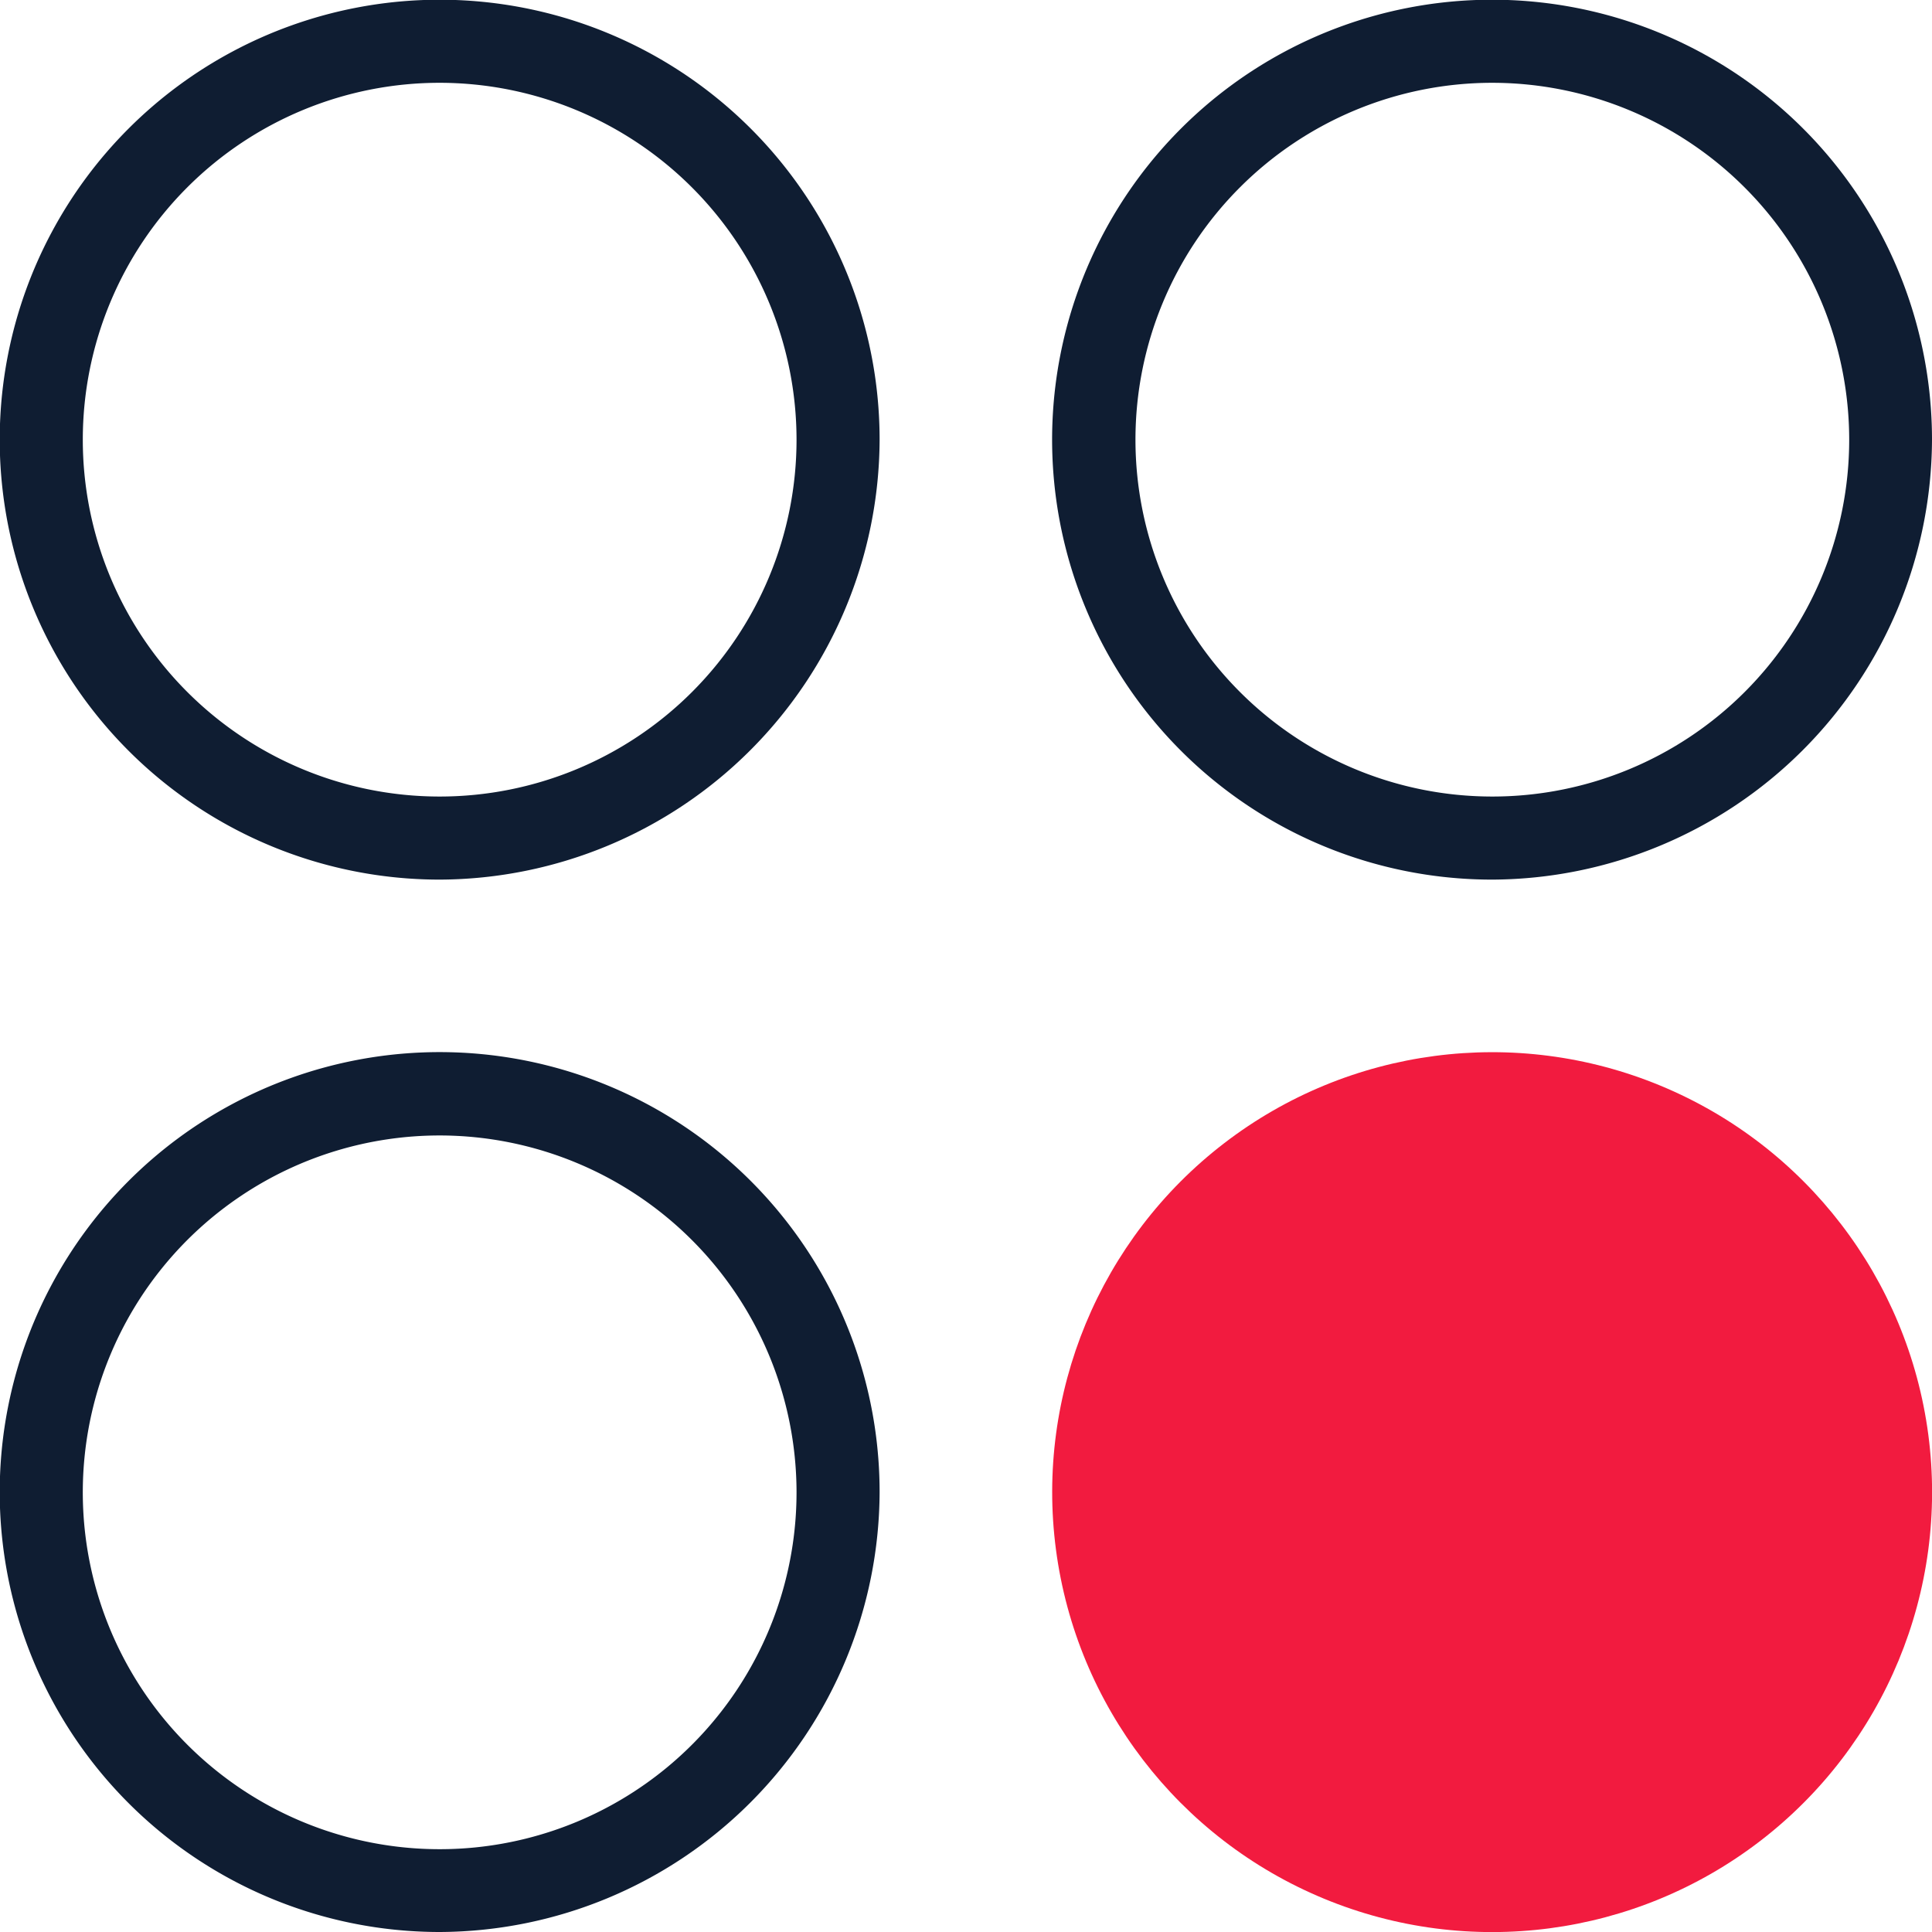
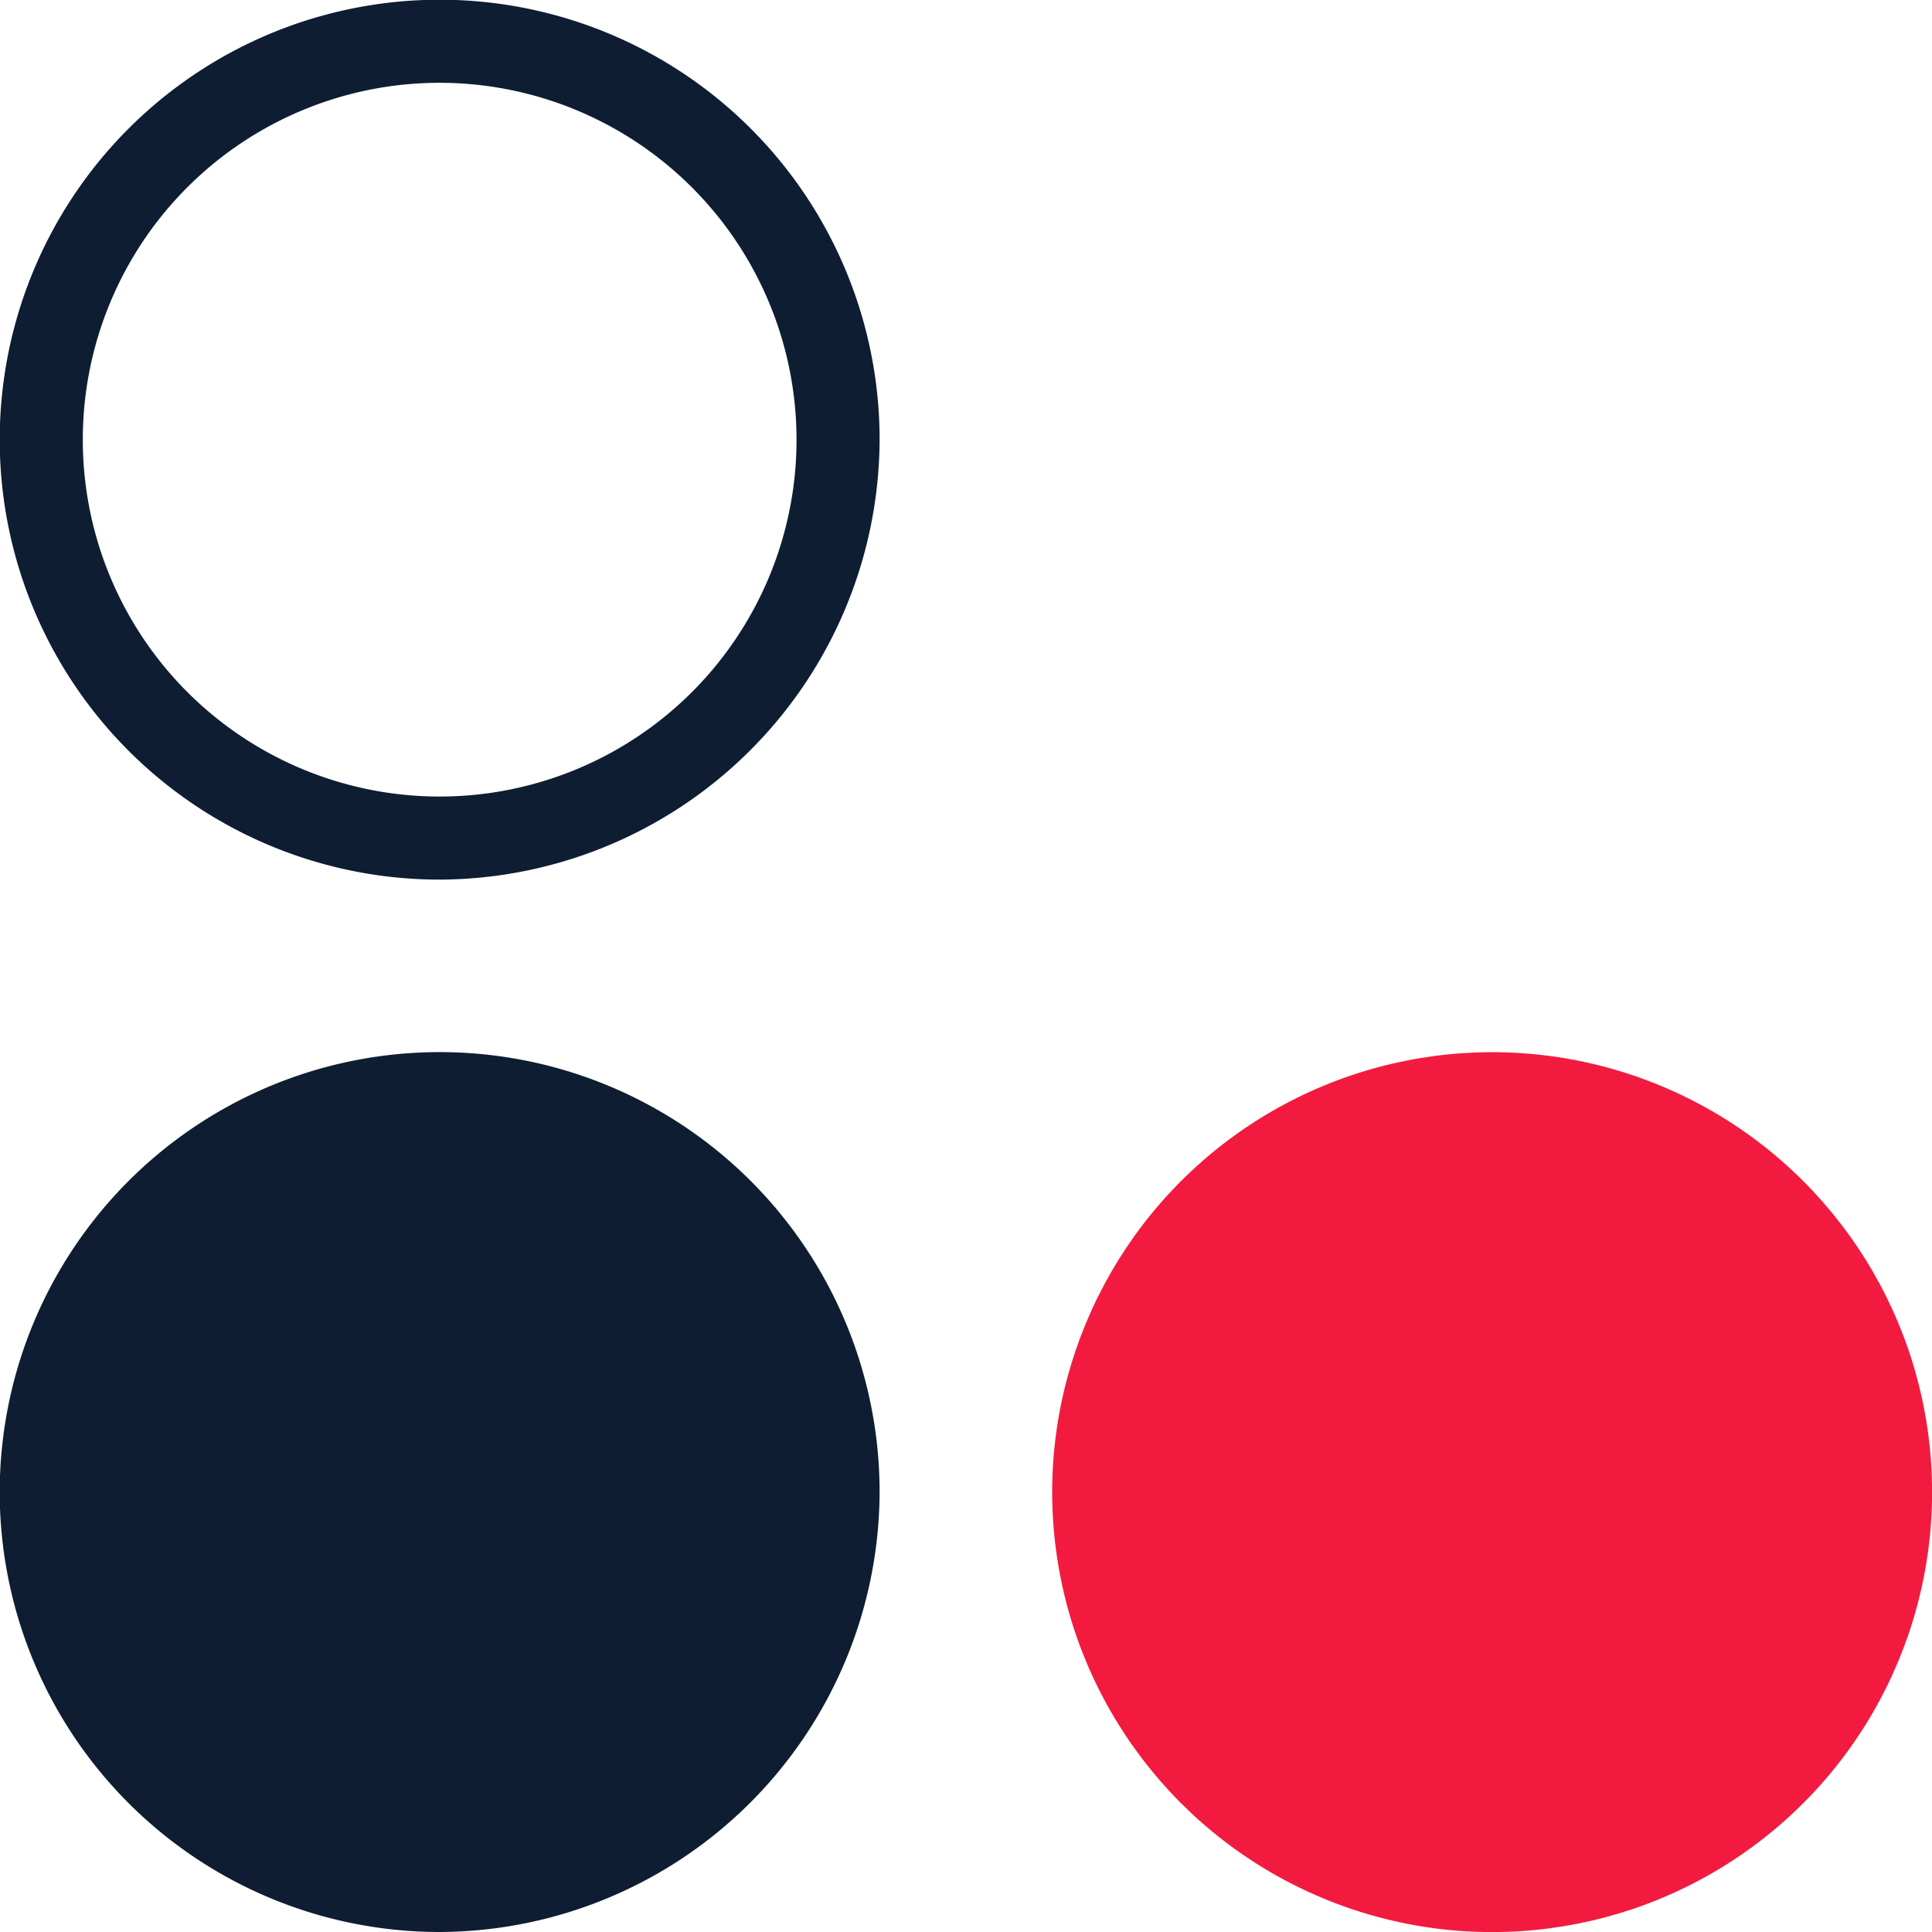
<svg xmlns="http://www.w3.org/2000/svg" id="Layer_1" data-name="Layer 1" viewBox="0 0 70 70">
  <defs>
    <style>.cls-1{fill:#0f1d32;}.cls-2{fill:#f21b3f;}</style>
  </defs>
-   <path class="cls-1" d="M15.94,70A15.94,15.94,0,1,1,31.87,54.06,16,16,0,0,1,15.94,70Zm0-28.86A12.93,12.93,0,1,0,28.86,54.06,12.94,12.94,0,0,0,15.94,41.14Z" />
+   <path class="cls-1" d="M15.94,70A15.94,15.94,0,1,1,31.87,54.06,16,16,0,0,1,15.94,70Zm0-28.86Z" />
  <path class="cls-1" d="M15.94,31.87A15.94,15.94,0,1,1,31.87,15.94,16,16,0,0,1,15.94,31.87ZM15.94,3A12.93,12.93,0,1,0,28.86,15.94,12.94,12.94,0,0,0,15.94,3Z" />
-   <path class="cls-1" d="M54.06,31.87A15.94,15.94,0,1,1,70,15.94,16,16,0,0,1,54.06,31.87ZM54.06,3A12.93,12.93,0,1,0,67,15.94,12.94,12.94,0,0,0,54.06,3Z" />
  <circle class="cls-2" cx="54.06" cy="54.06" r="15.94" transform="translate(-16.57 83.32) rotate(-67.5)" />
</svg>